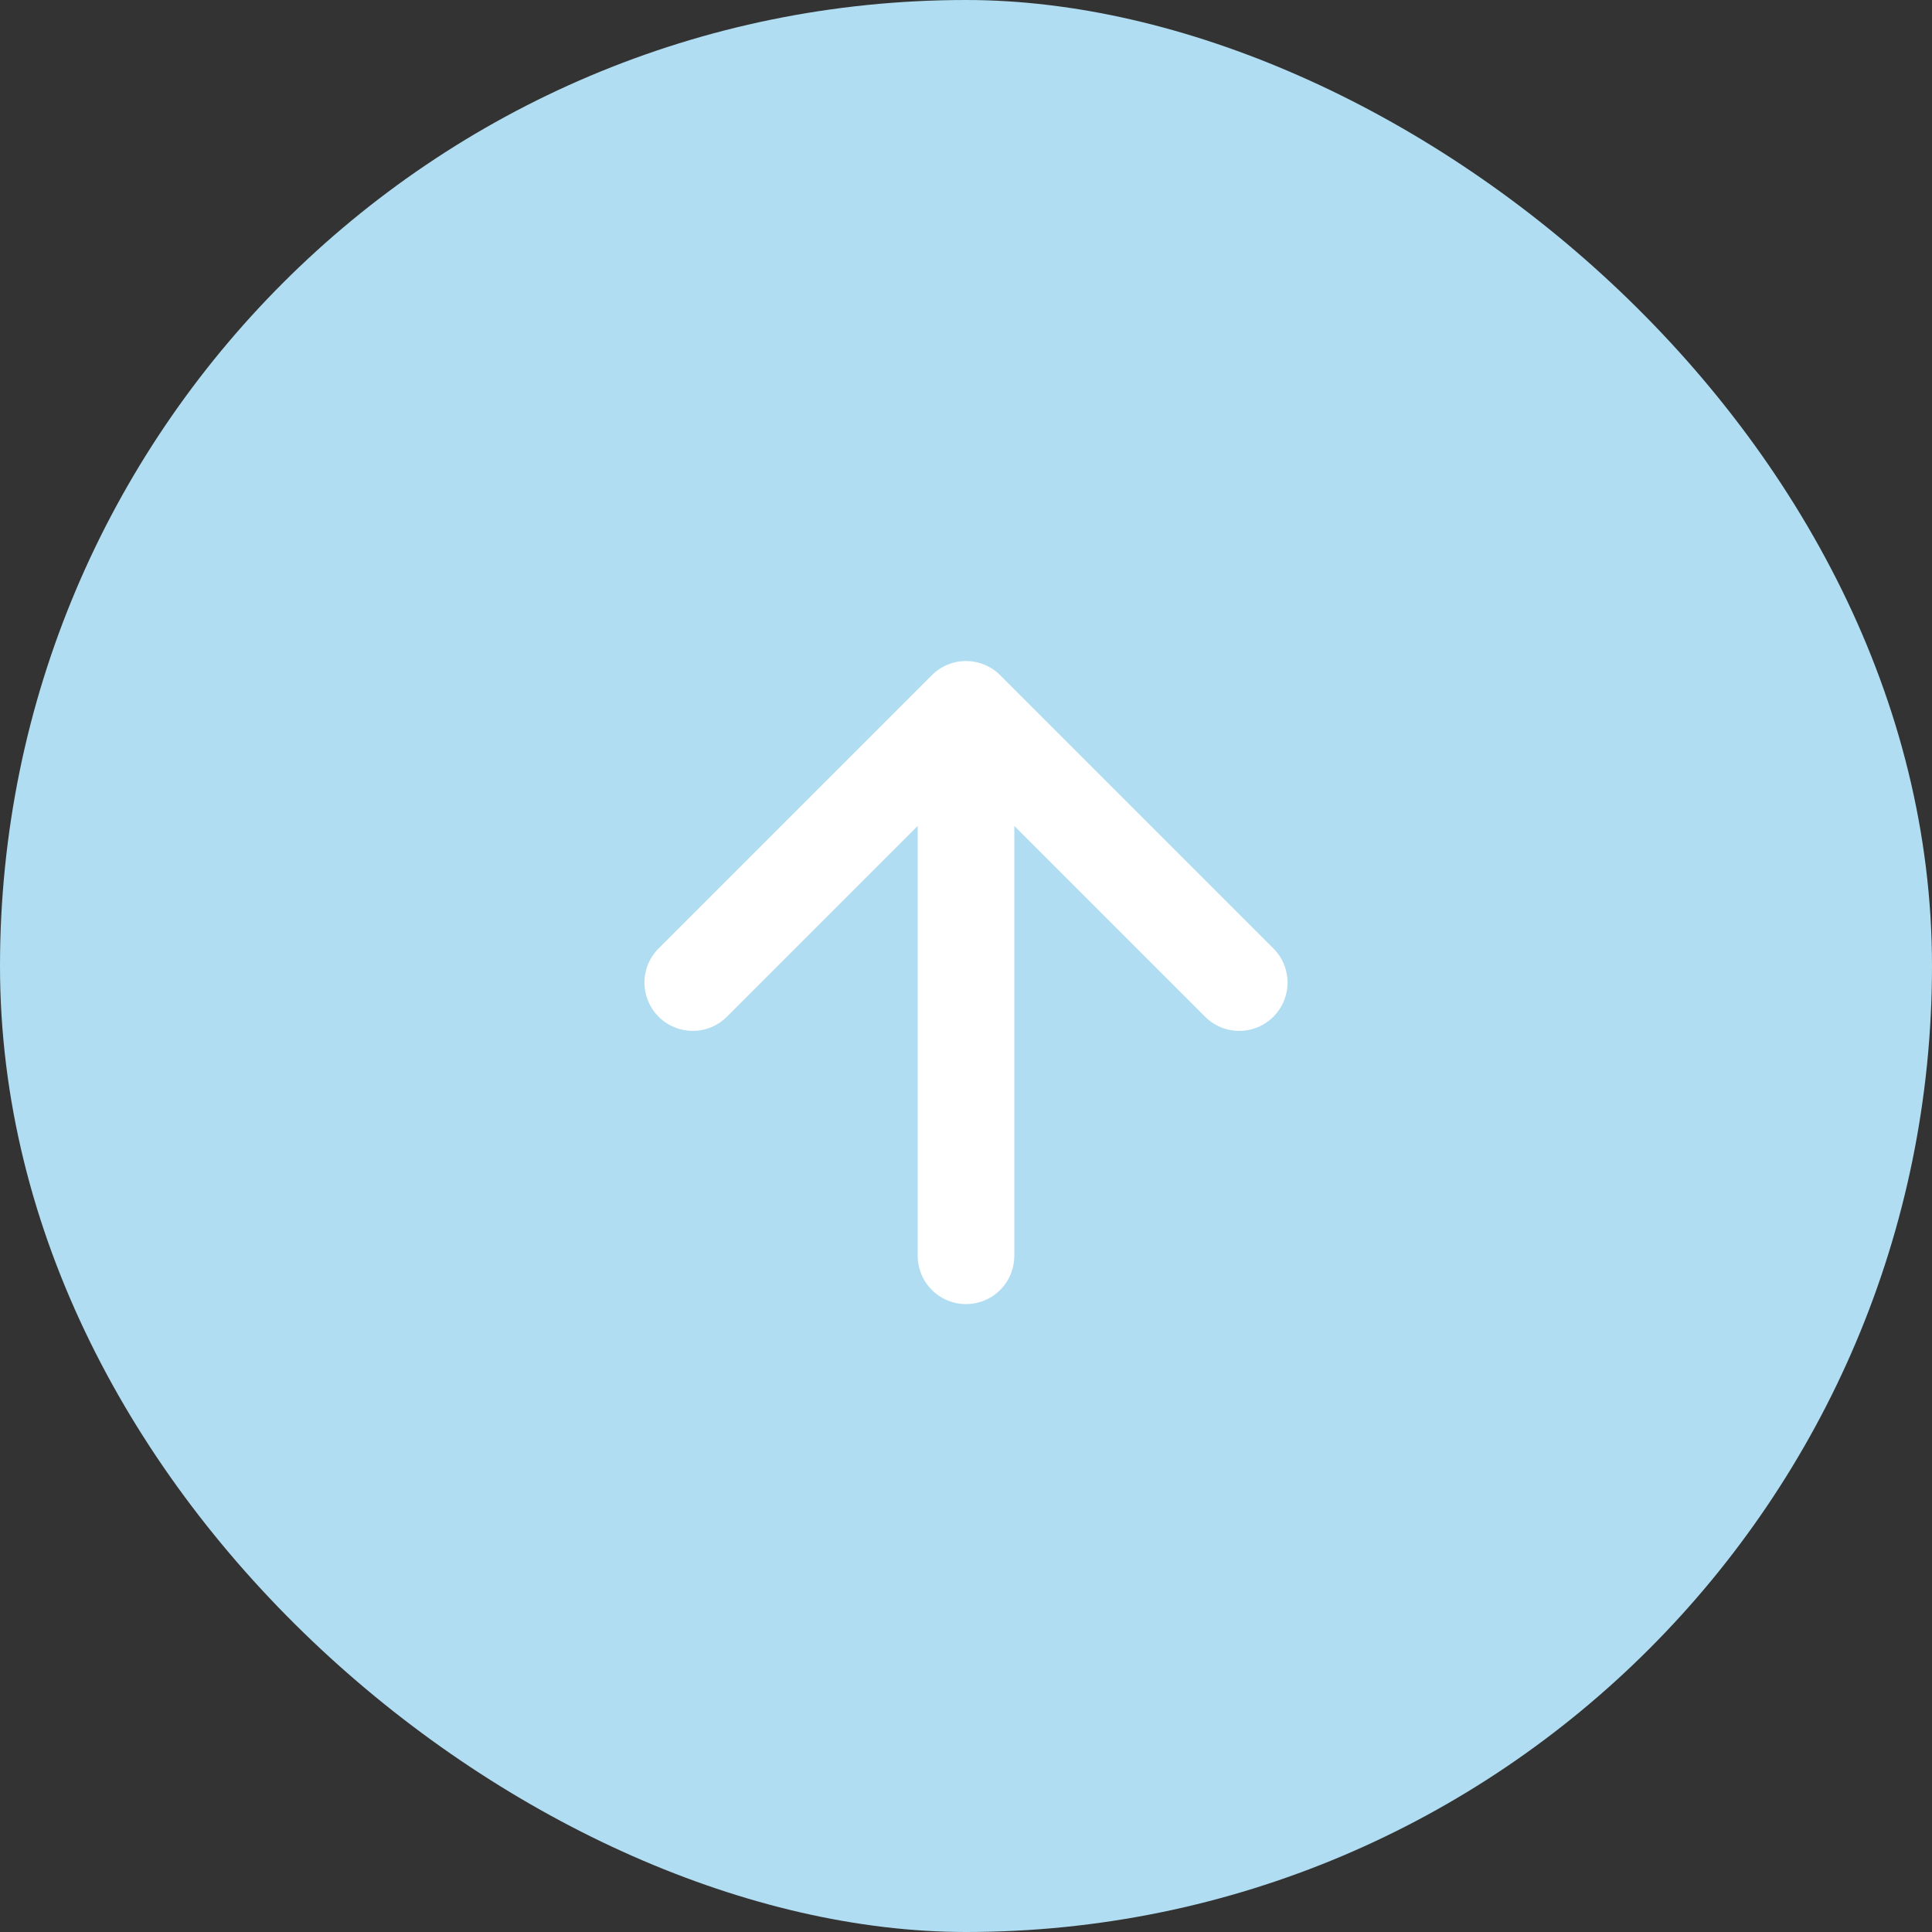
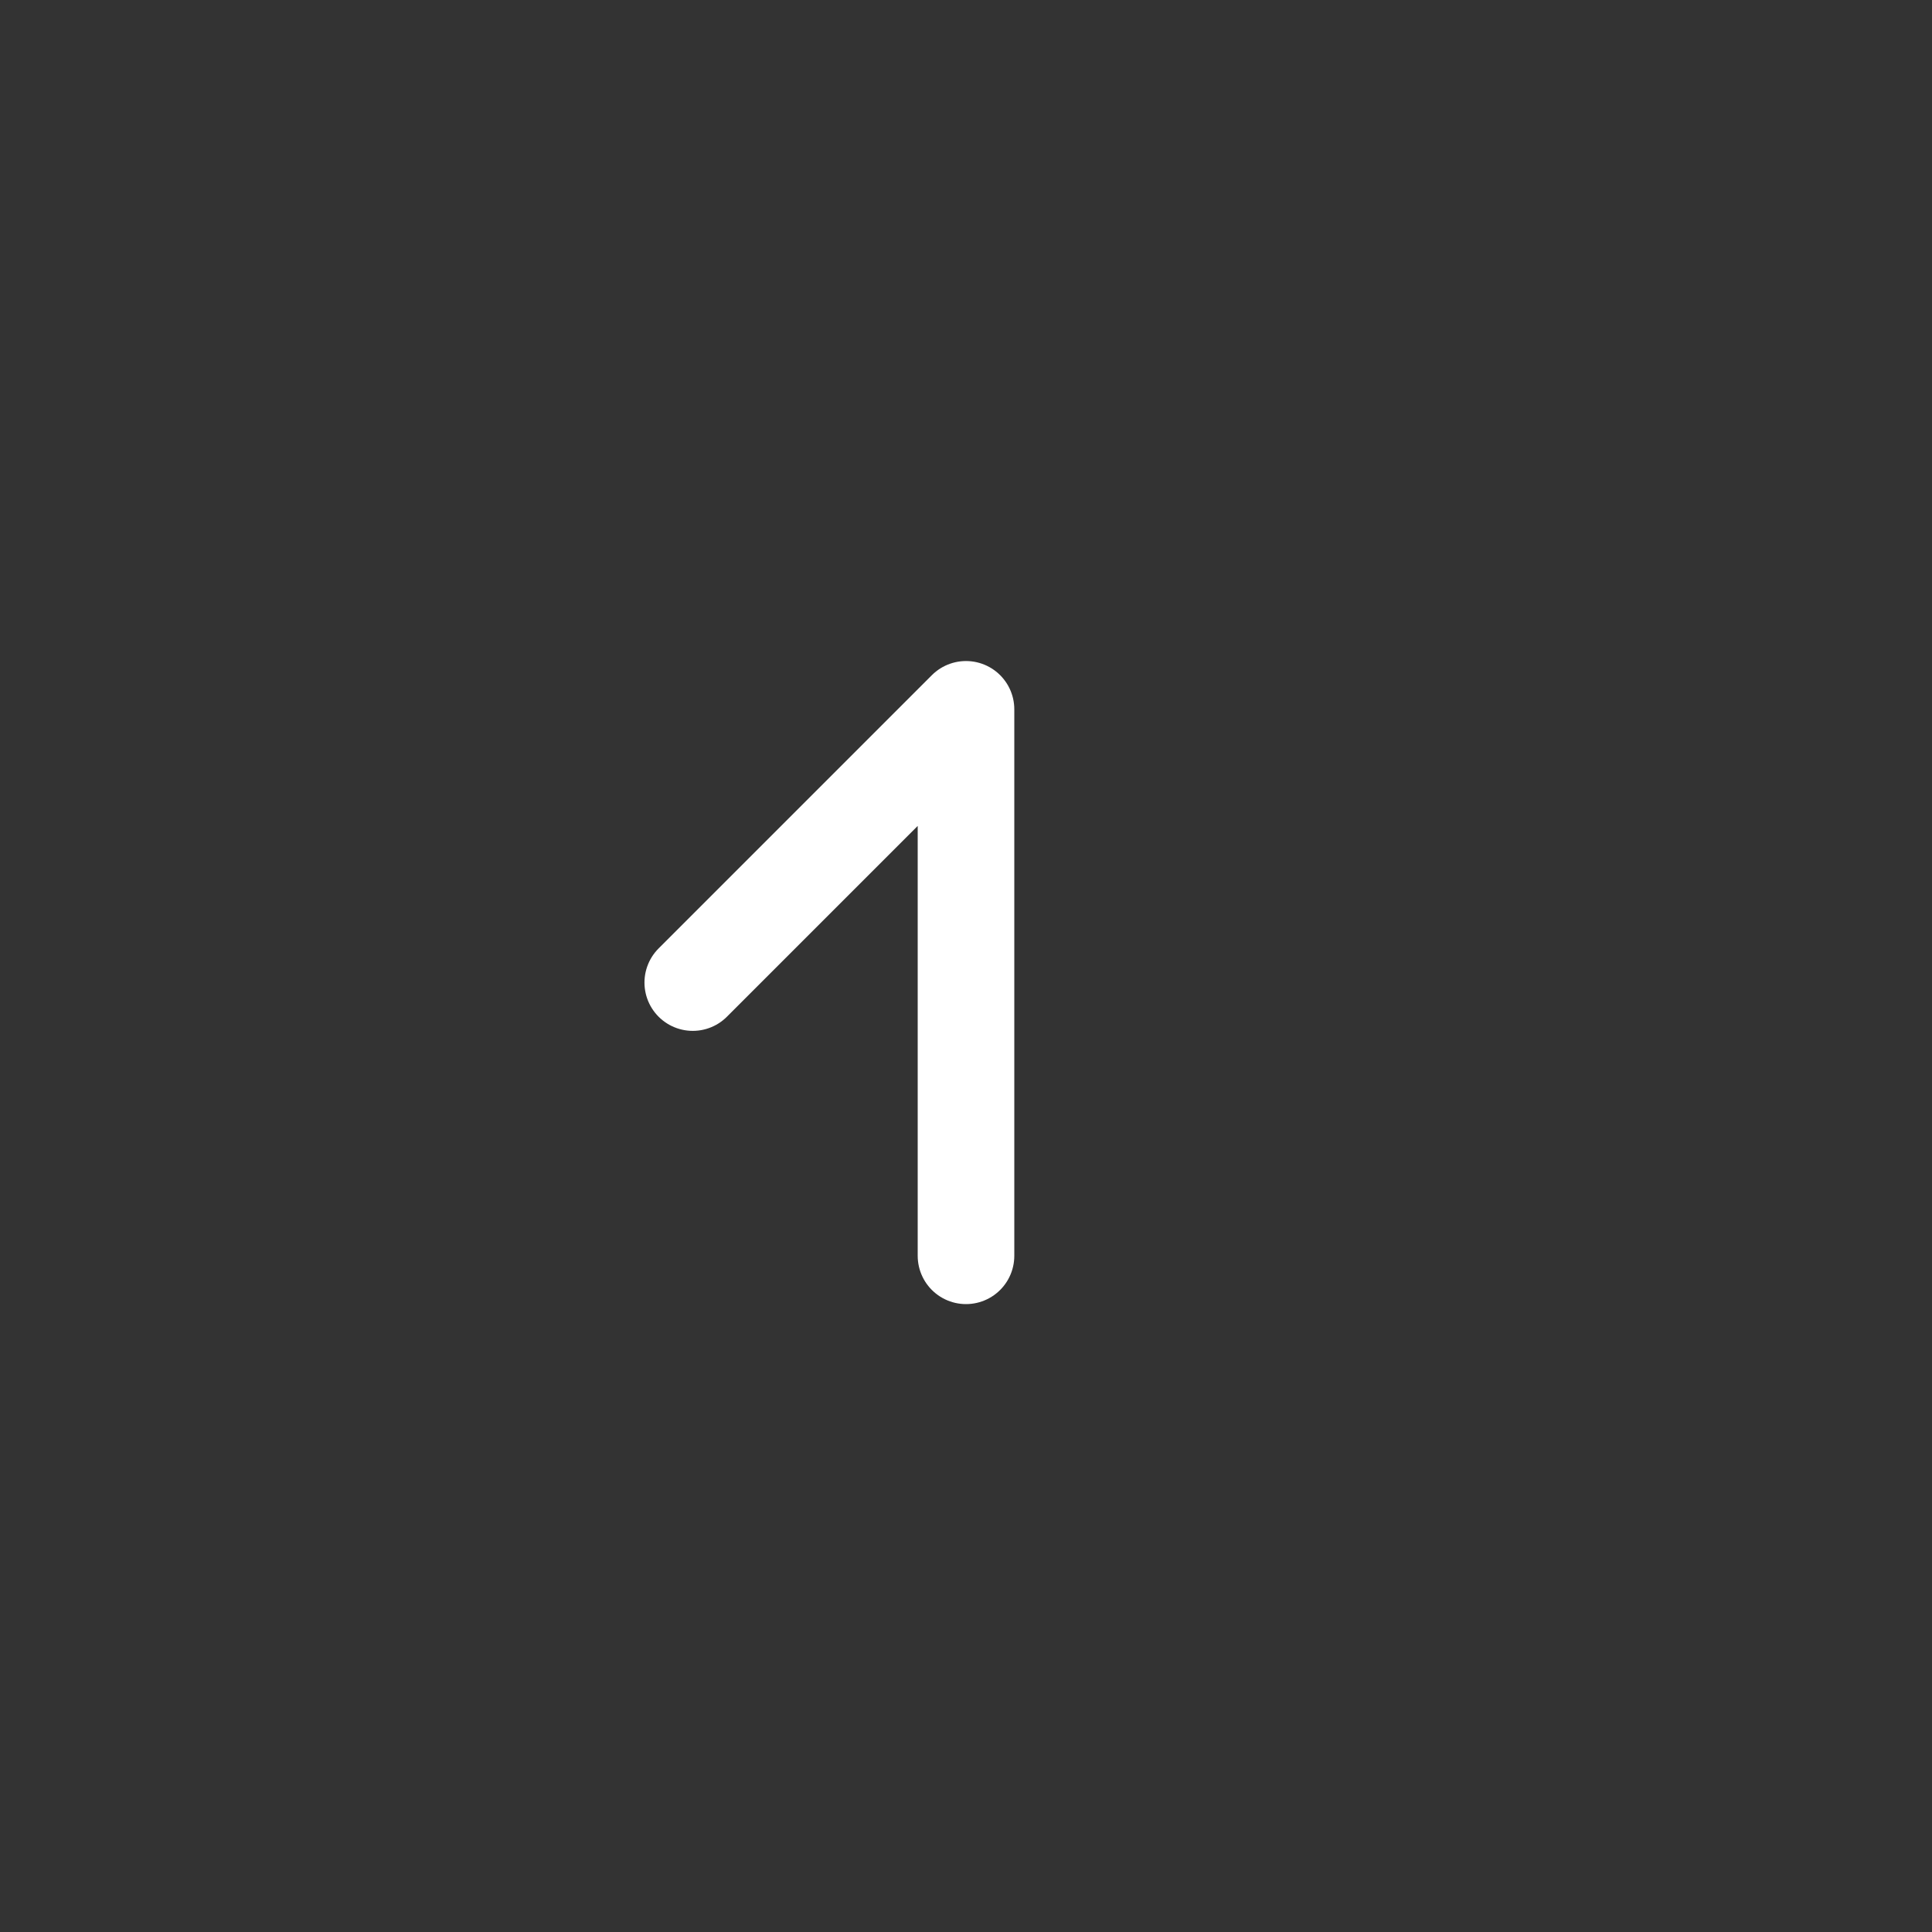
<svg xmlns="http://www.w3.org/2000/svg" width="40" height="40" viewBox="0 0 40 40" fill="none">
  <rect x="0" y="0" width="40" height="40" fill="#333333" stroke="none" />
-   <rect width="40" height="40" rx="20" transform="matrix(-4.37114e-08 -1 -1 4.37114e-08 40 40)" fill="#B0DDF1" />
-   <path d="M25.657 20.343L20 14.686M20 14.686L14.343 20.343M20 14.686L20 26" stroke="white" stroke-width="2" stroke-linecap="round" stroke-linejoin="round" />
+   <path d="M25.657 20.343M20 14.686L14.343 20.343M20 14.686L20 26" stroke="white" stroke-width="2" stroke-linecap="round" stroke-linejoin="round" />
</svg>